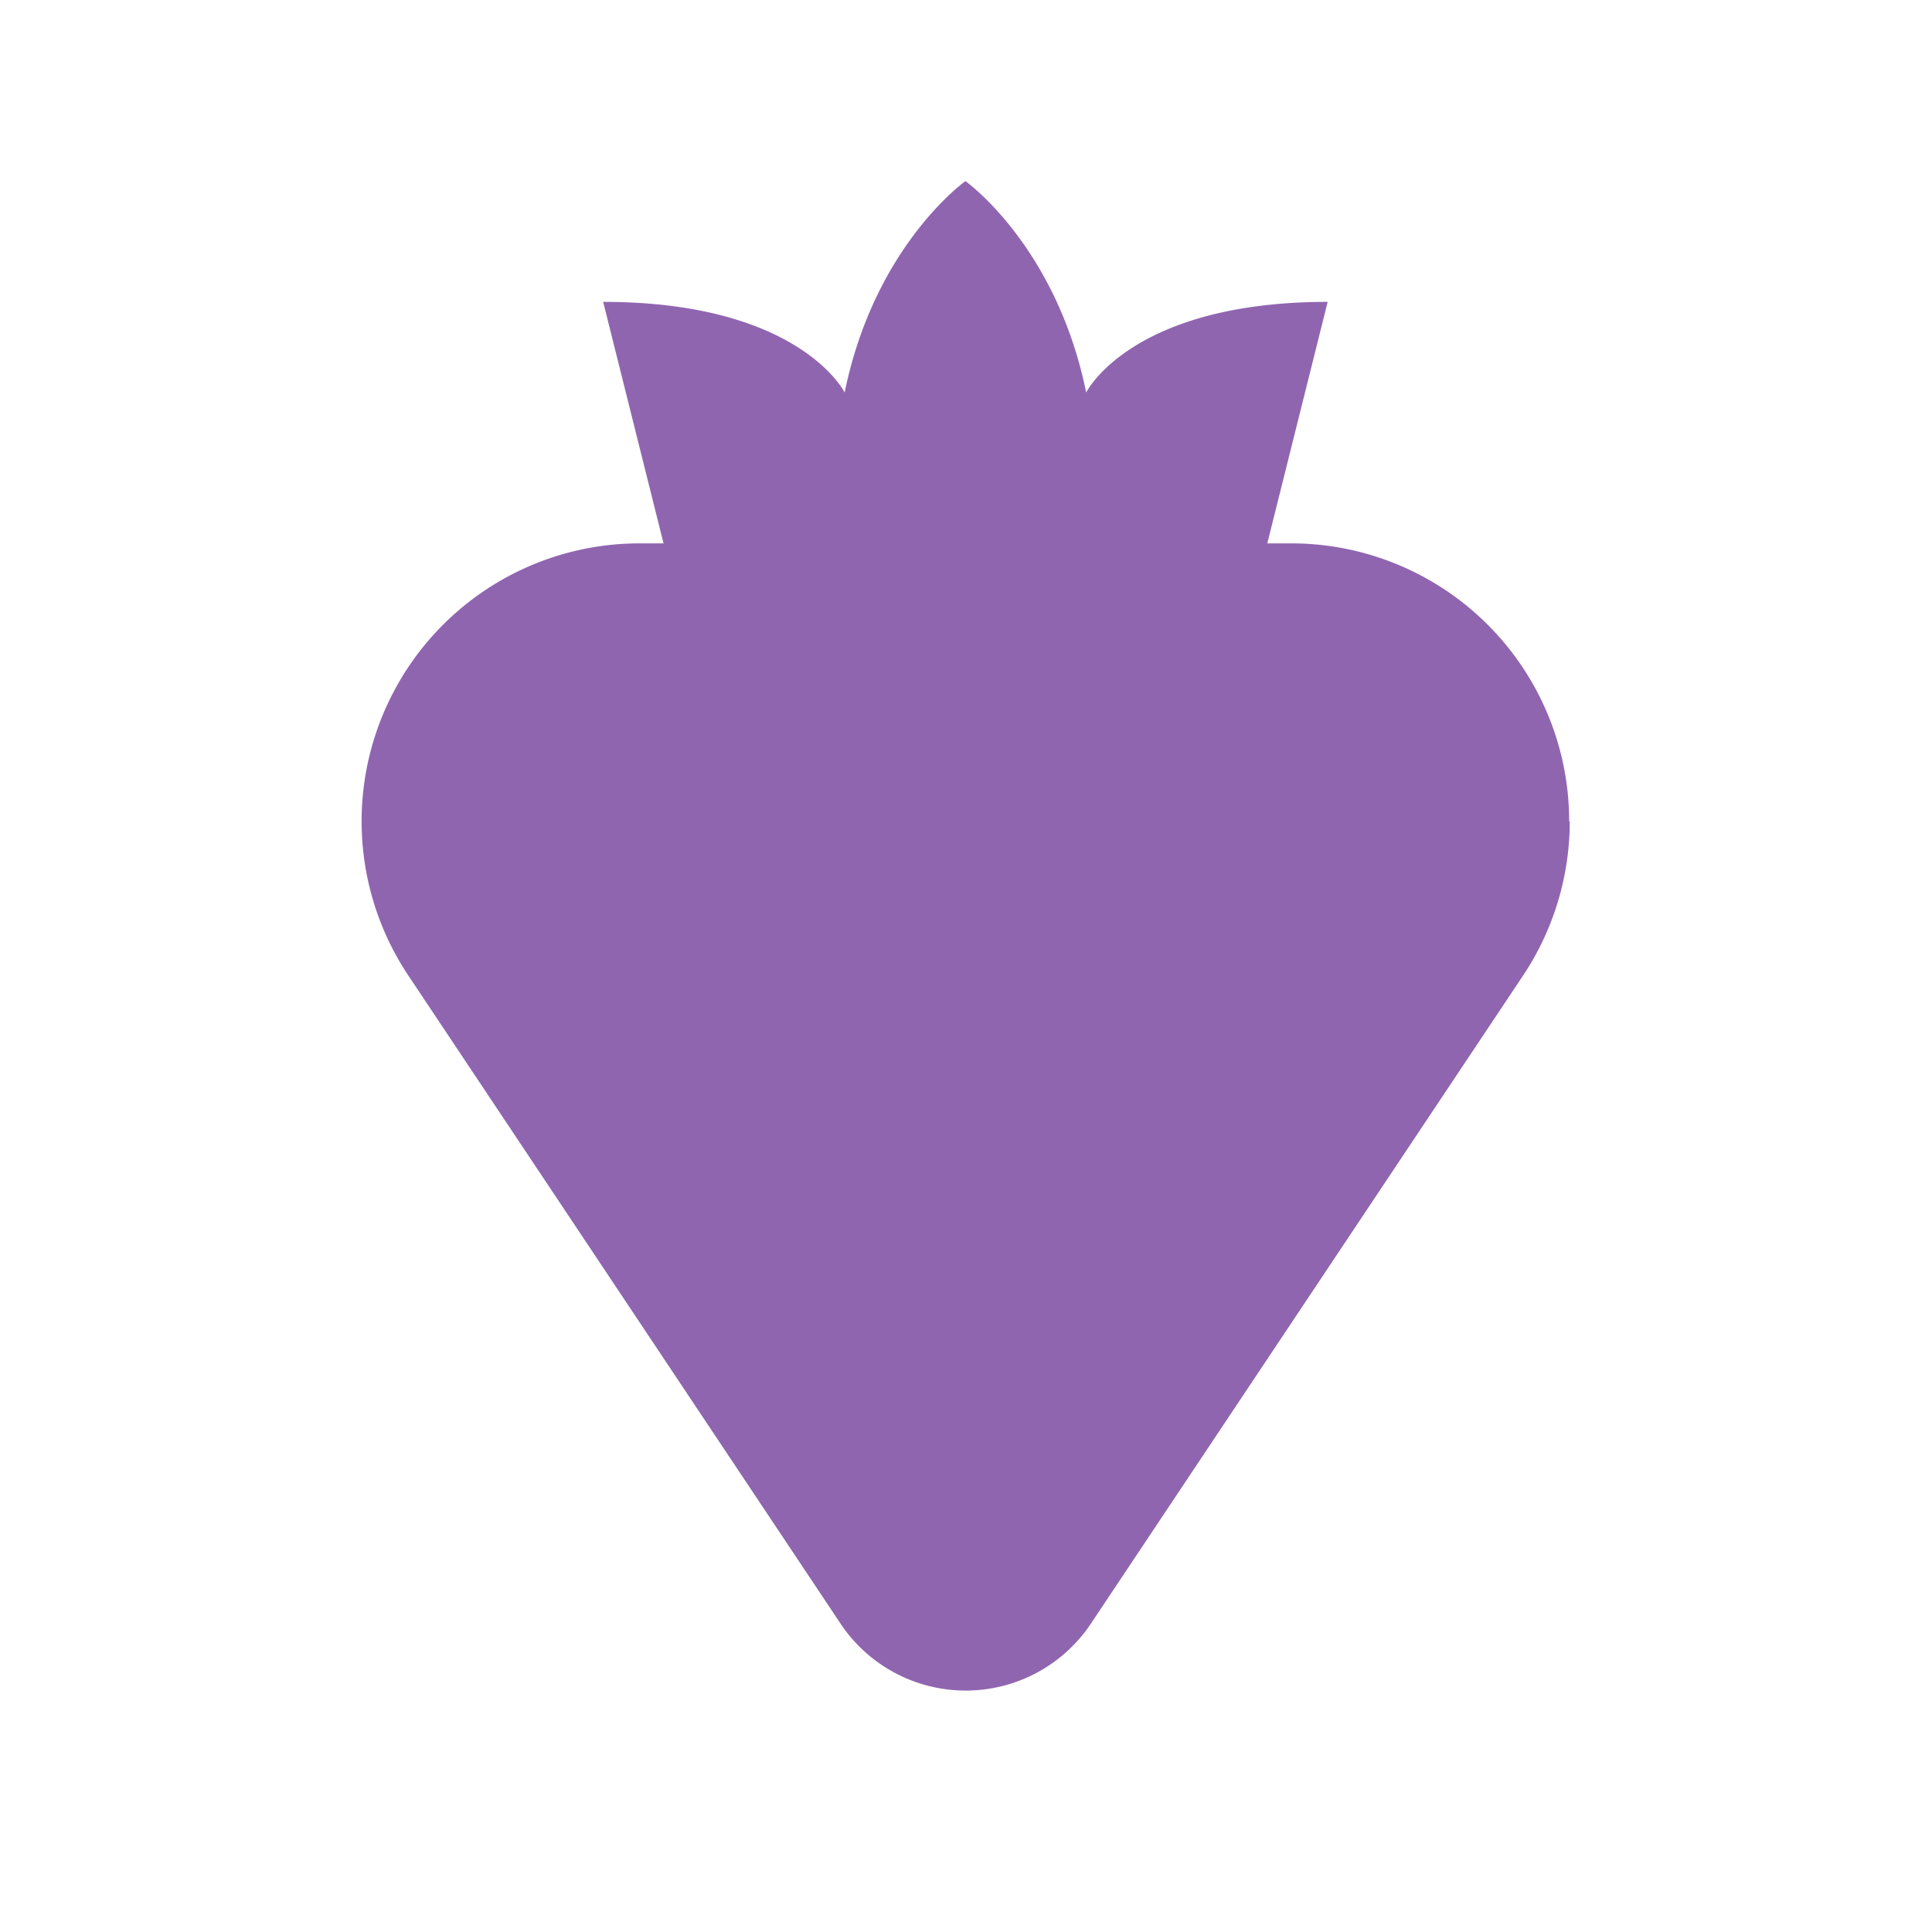
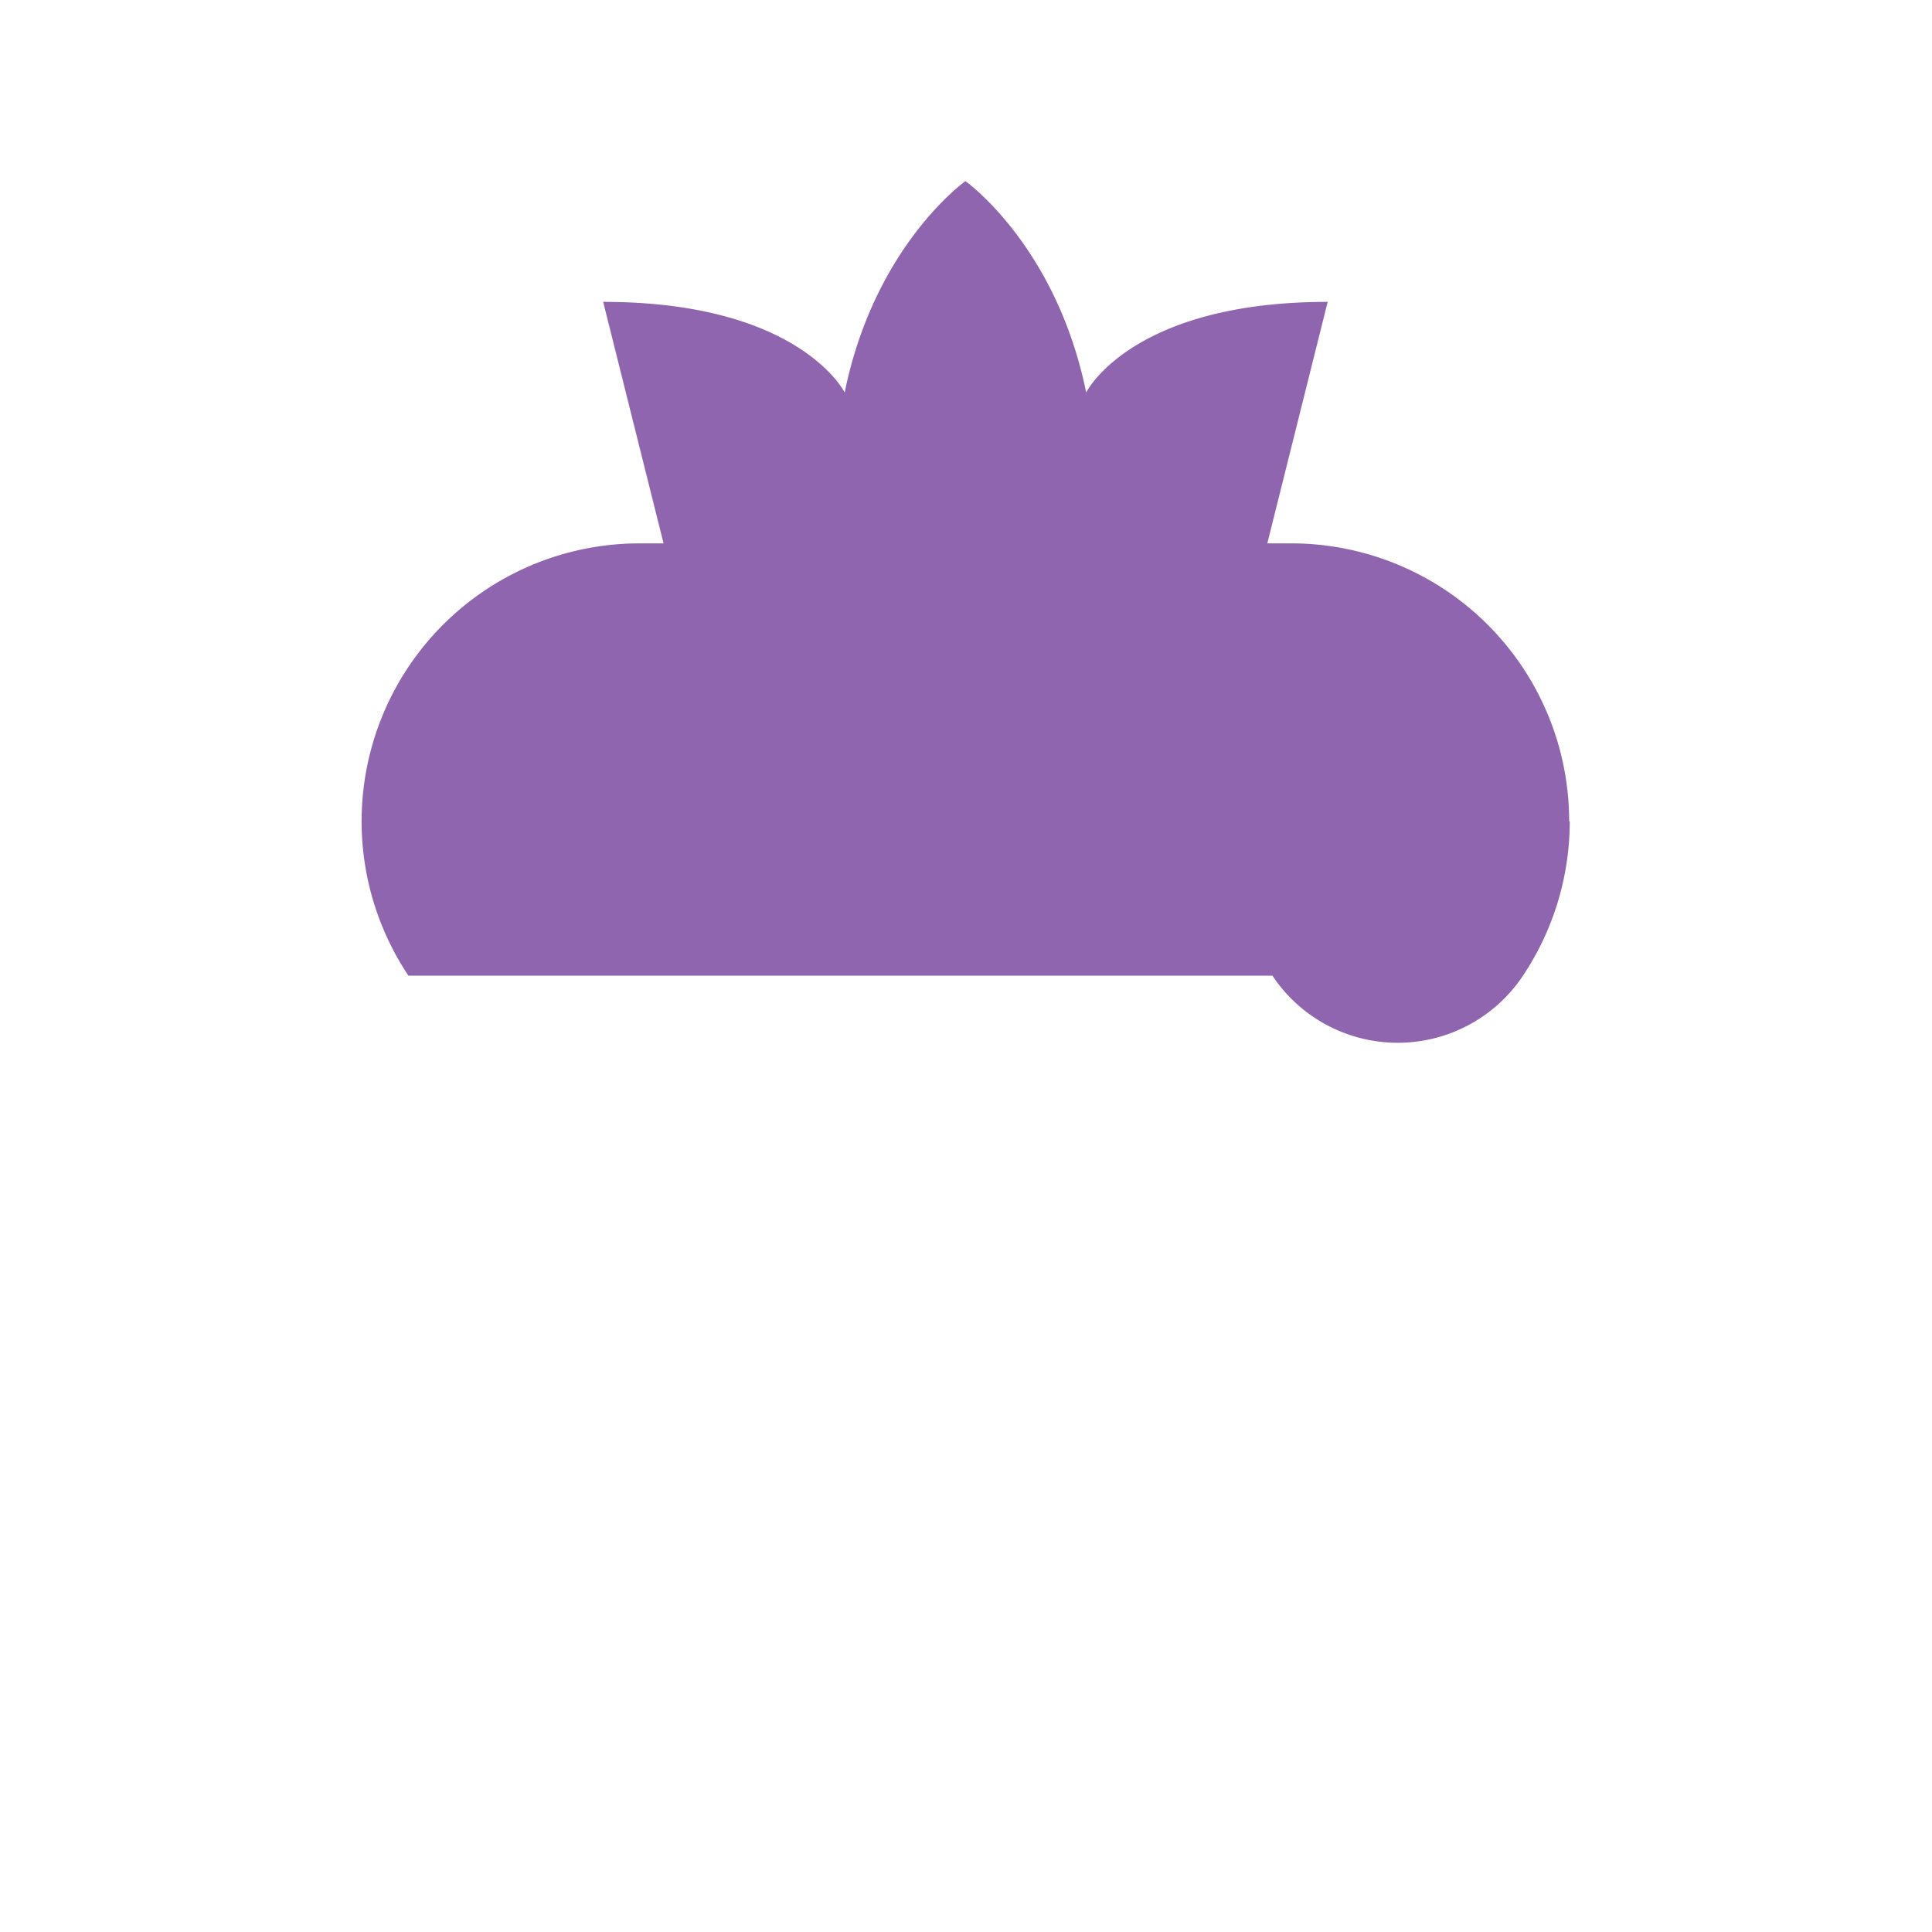
<svg xmlns="http://www.w3.org/2000/svg" viewBox="0 0 20 20" fill="#9065B0">
-   <path d="M16.25 8.503c0 .569-.169 1.125-.484 1.597l-4.472 6.706a1.558 1.558 0 0 1-2.594 0L4.228 10.1a2.877 2.877 0 0 1 2.394-4.475h.247l-.625-2.5c2.037 0 2.5.938 2.5.938.31-1.522 1.25-2.188 1.25-2.188s.94.666 1.25 2.188c0 0 .462-.938 2.5-.938l-.625 2.5h.247a2.877 2.877 0 0 1 2.878 2.878z" fill="#9065B0" />
+   <path d="M16.25 8.503c0 .569-.169 1.125-.484 1.597a1.558 1.558 0 0 1-2.594 0L4.228 10.1a2.877 2.877 0 0 1 2.394-4.475h.247l-.625-2.5c2.037 0 2.5.938 2.5.938.31-1.522 1.25-2.188 1.25-2.188s.94.666 1.25 2.188c0 0 .462-.938 2.5-.938l-.625 2.5h.247a2.877 2.877 0 0 1 2.878 2.878z" fill="#9065B0" />
</svg>